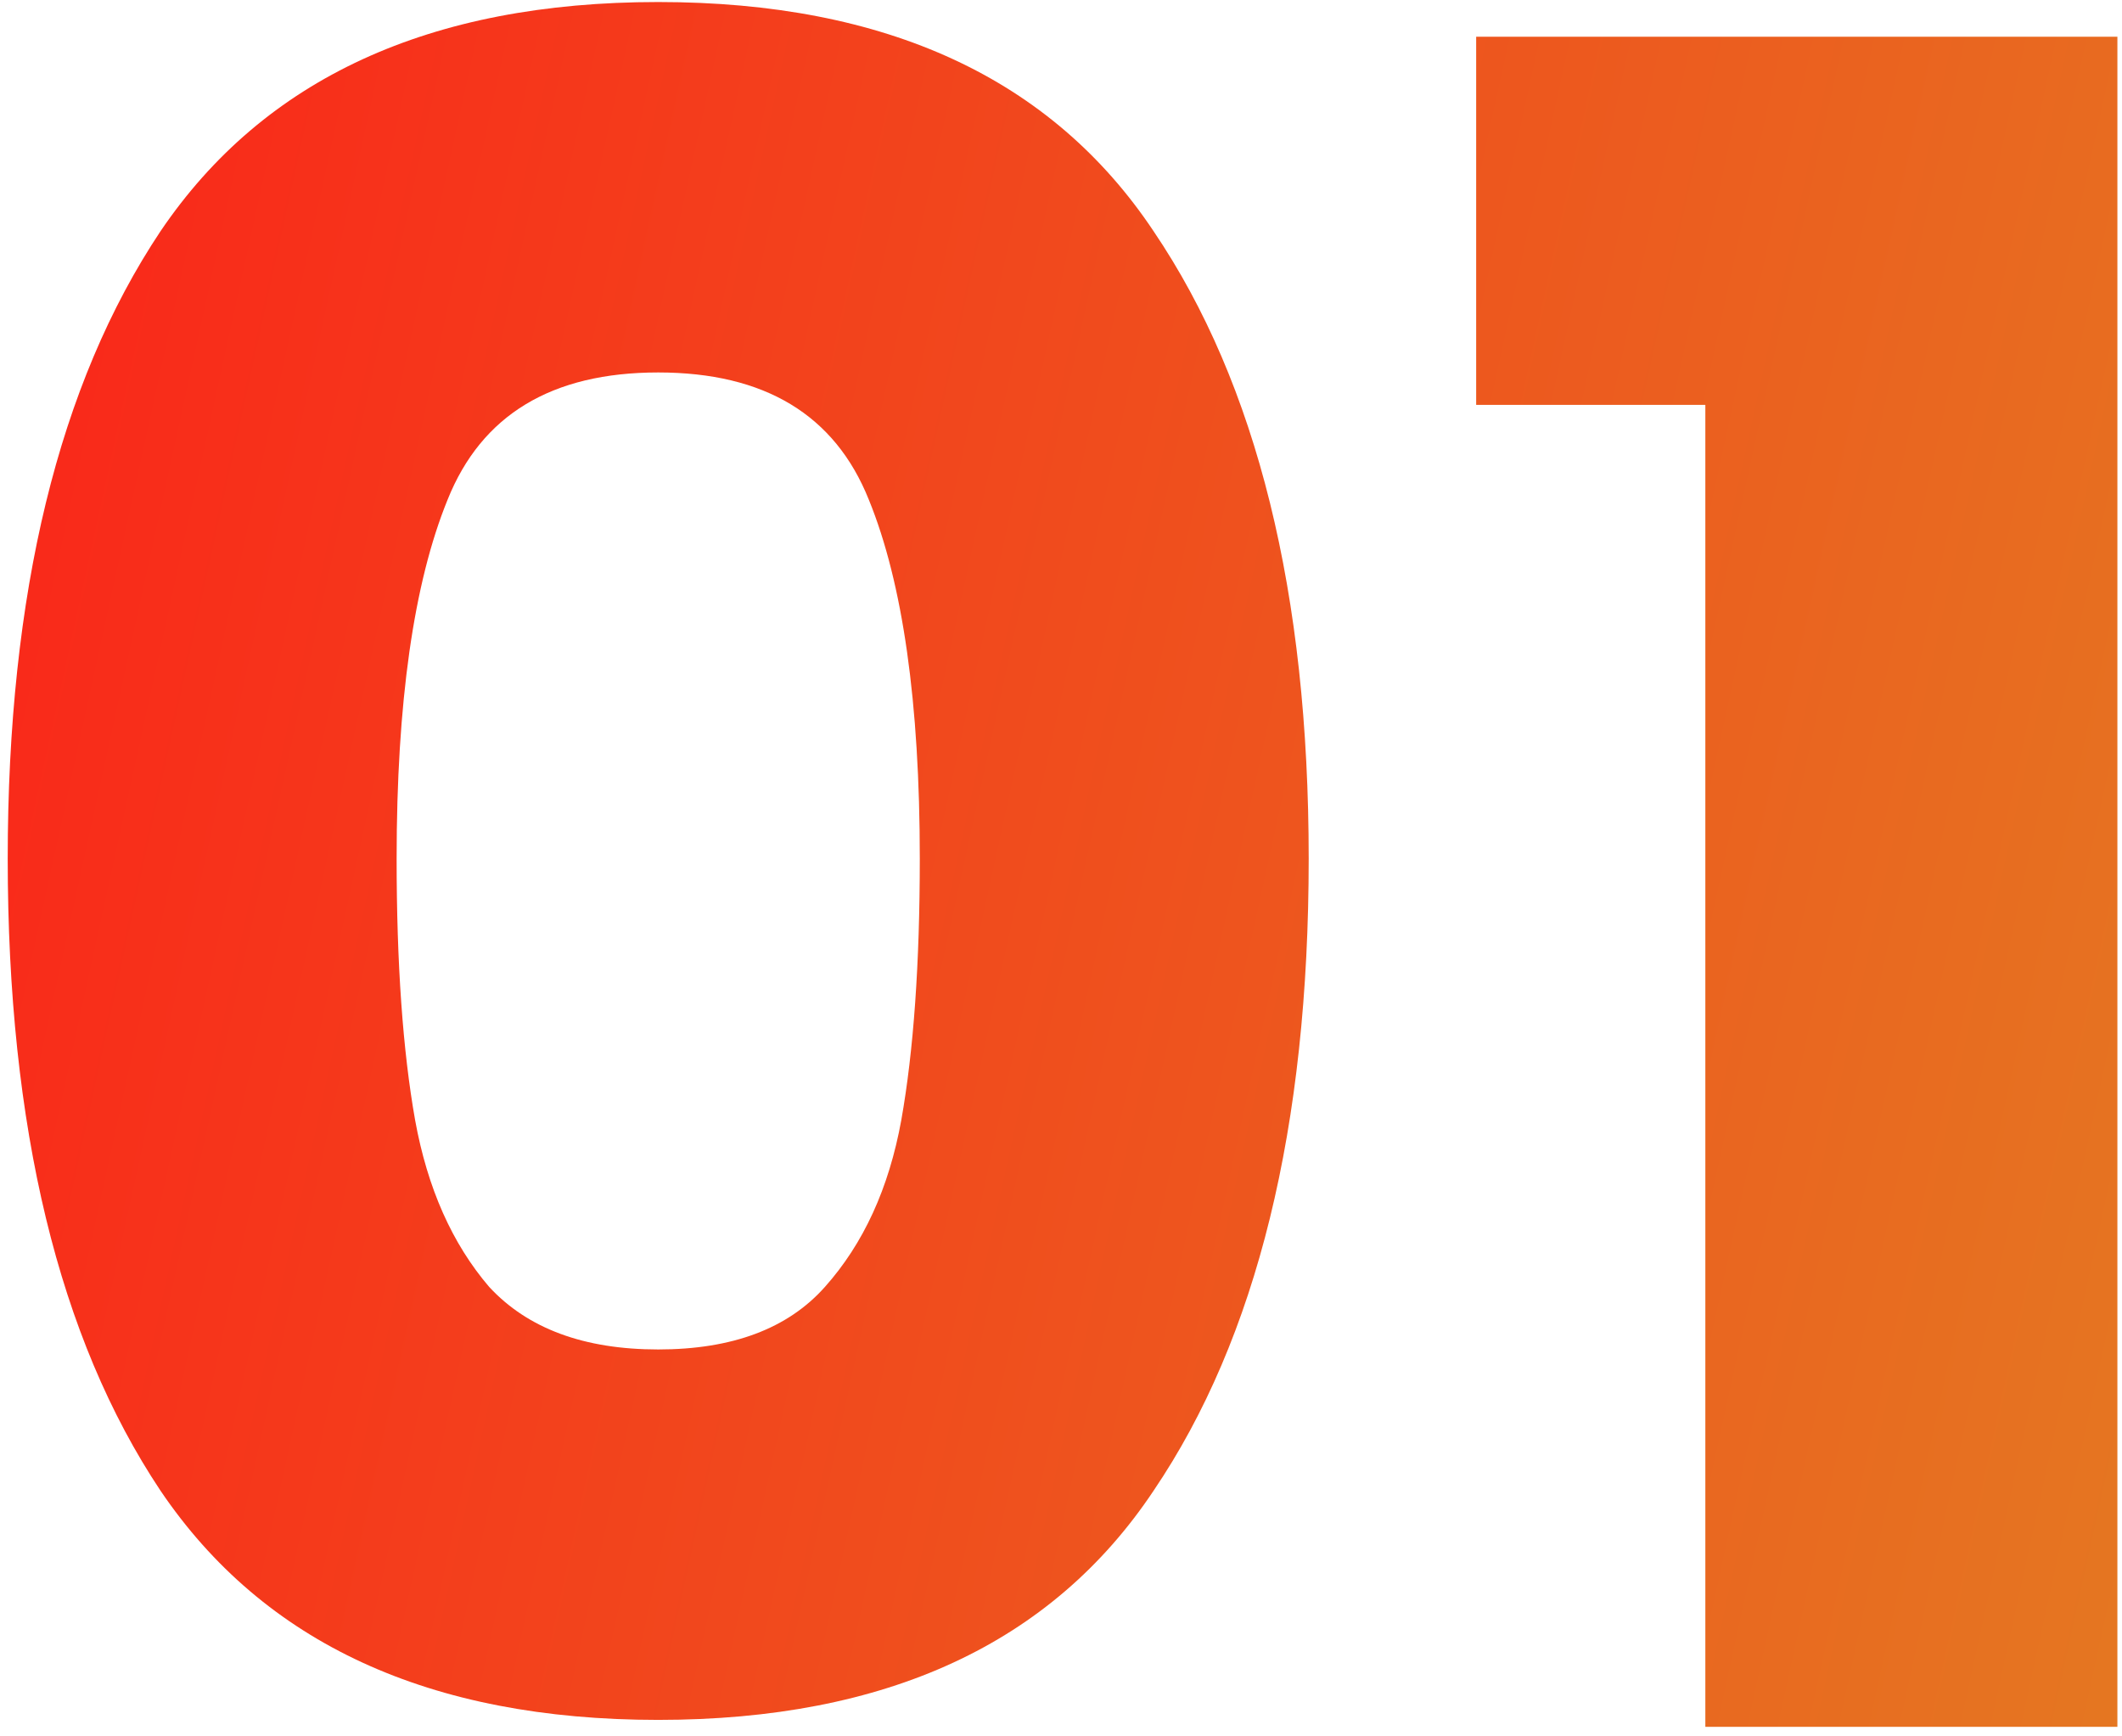
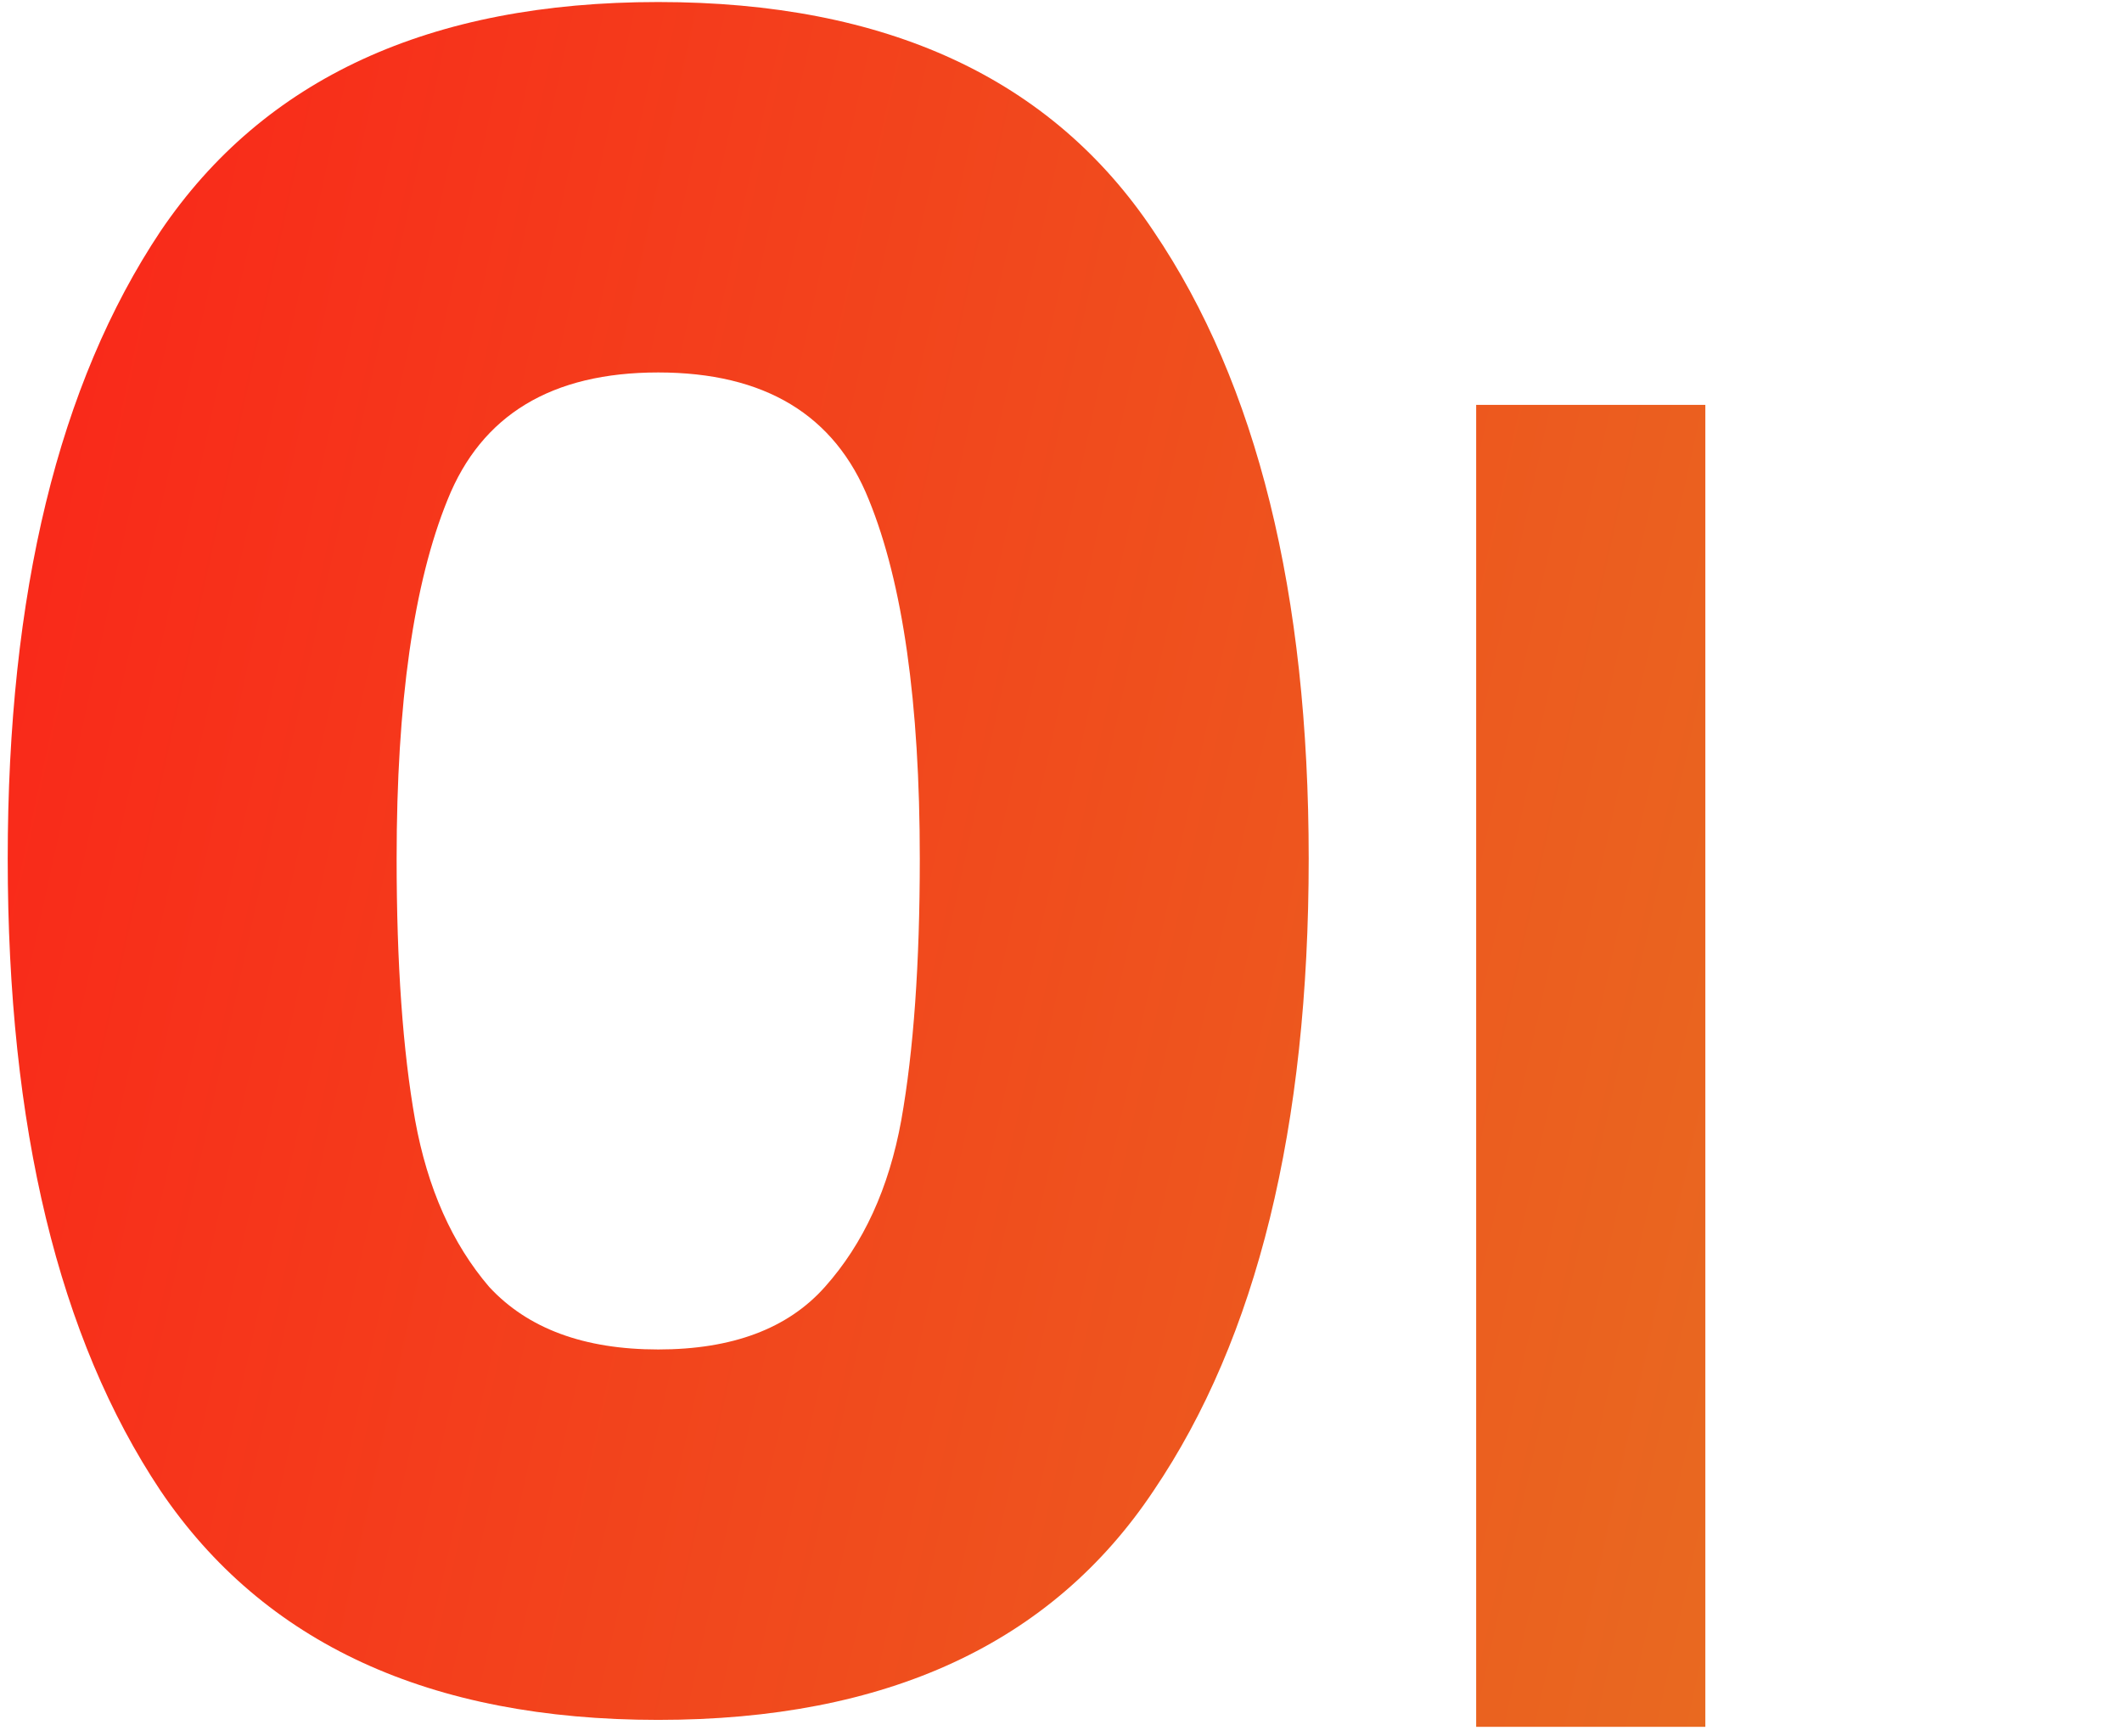
<svg xmlns="http://www.w3.org/2000/svg" width="88" height="72" viewBox="0 0 88 72" fill="none">
-   <path d="M0.32 35.604C0.32 24.596 2.432 15.924 6.656 9.588C10.944 3.252 17.824 0.084 27.296 0.084C36.768 0.084 43.616 3.252 47.84 9.588C52.128 15.924 54.272 24.596 54.272 35.604C54.272 46.74 52.128 55.476 47.84 61.812C43.616 68.148 36.768 71.316 27.296 71.316C17.824 71.316 10.944 68.148 6.656 61.812C2.432 55.476 0.32 46.74 0.32 35.604ZM38.144 35.604C38.144 29.14 37.44 24.18 36.032 20.724C34.624 17.204 31.712 15.444 27.296 15.444C22.88 15.444 19.968 17.204 18.56 20.724C17.152 24.18 16.448 29.14 16.448 35.604C16.448 39.956 16.704 43.572 17.216 46.452C17.728 49.268 18.752 51.572 20.288 53.364C21.888 55.092 24.224 55.956 27.296 55.956C30.368 55.956 32.672 55.092 34.208 53.364C35.808 51.572 36.864 49.268 37.376 46.452C37.888 43.572 38.144 39.956 38.144 35.604ZM61.217 16.788V1.524H87.809V71.604H70.721V16.788H61.217Z" fill="url(#paint0_linear_1616_9708)" />
+   <path d="M0.32 35.604C0.32 24.596 2.432 15.924 6.656 9.588C10.944 3.252 17.824 0.084 27.296 0.084C36.768 0.084 43.616 3.252 47.84 9.588C52.128 15.924 54.272 24.596 54.272 35.604C54.272 46.74 52.128 55.476 47.84 61.812C43.616 68.148 36.768 71.316 27.296 71.316C17.824 71.316 10.944 68.148 6.656 61.812C2.432 55.476 0.32 46.74 0.32 35.604ZM38.144 35.604C38.144 29.14 37.44 24.18 36.032 20.724C34.624 17.204 31.712 15.444 27.296 15.444C22.88 15.444 19.968 17.204 18.56 20.724C17.152 24.18 16.448 29.14 16.448 35.604C16.448 39.956 16.704 43.572 17.216 46.452C17.728 49.268 18.752 51.572 20.288 53.364C21.888 55.092 24.224 55.956 27.296 55.956C30.368 55.956 32.672 55.092 34.208 53.364C35.808 51.572 36.864 49.268 37.376 46.452C37.888 43.572 38.144 39.956 38.144 35.604ZM61.217 16.788V1.524V71.604H70.721V16.788H61.217Z" fill="url(#paint0_linear_1616_9708)" />
  <defs>
    <linearGradient id="paint0_linear_1616_9708" x1="-4" y1="3.604" x2="106.614" y2="27.841" gradientUnits="userSpaceOnUse">
      <stop stop-color="#FB2219" />
      <stop offset="1" stop-color="#E37E22" />
    </linearGradient>
  </defs>
</svg>